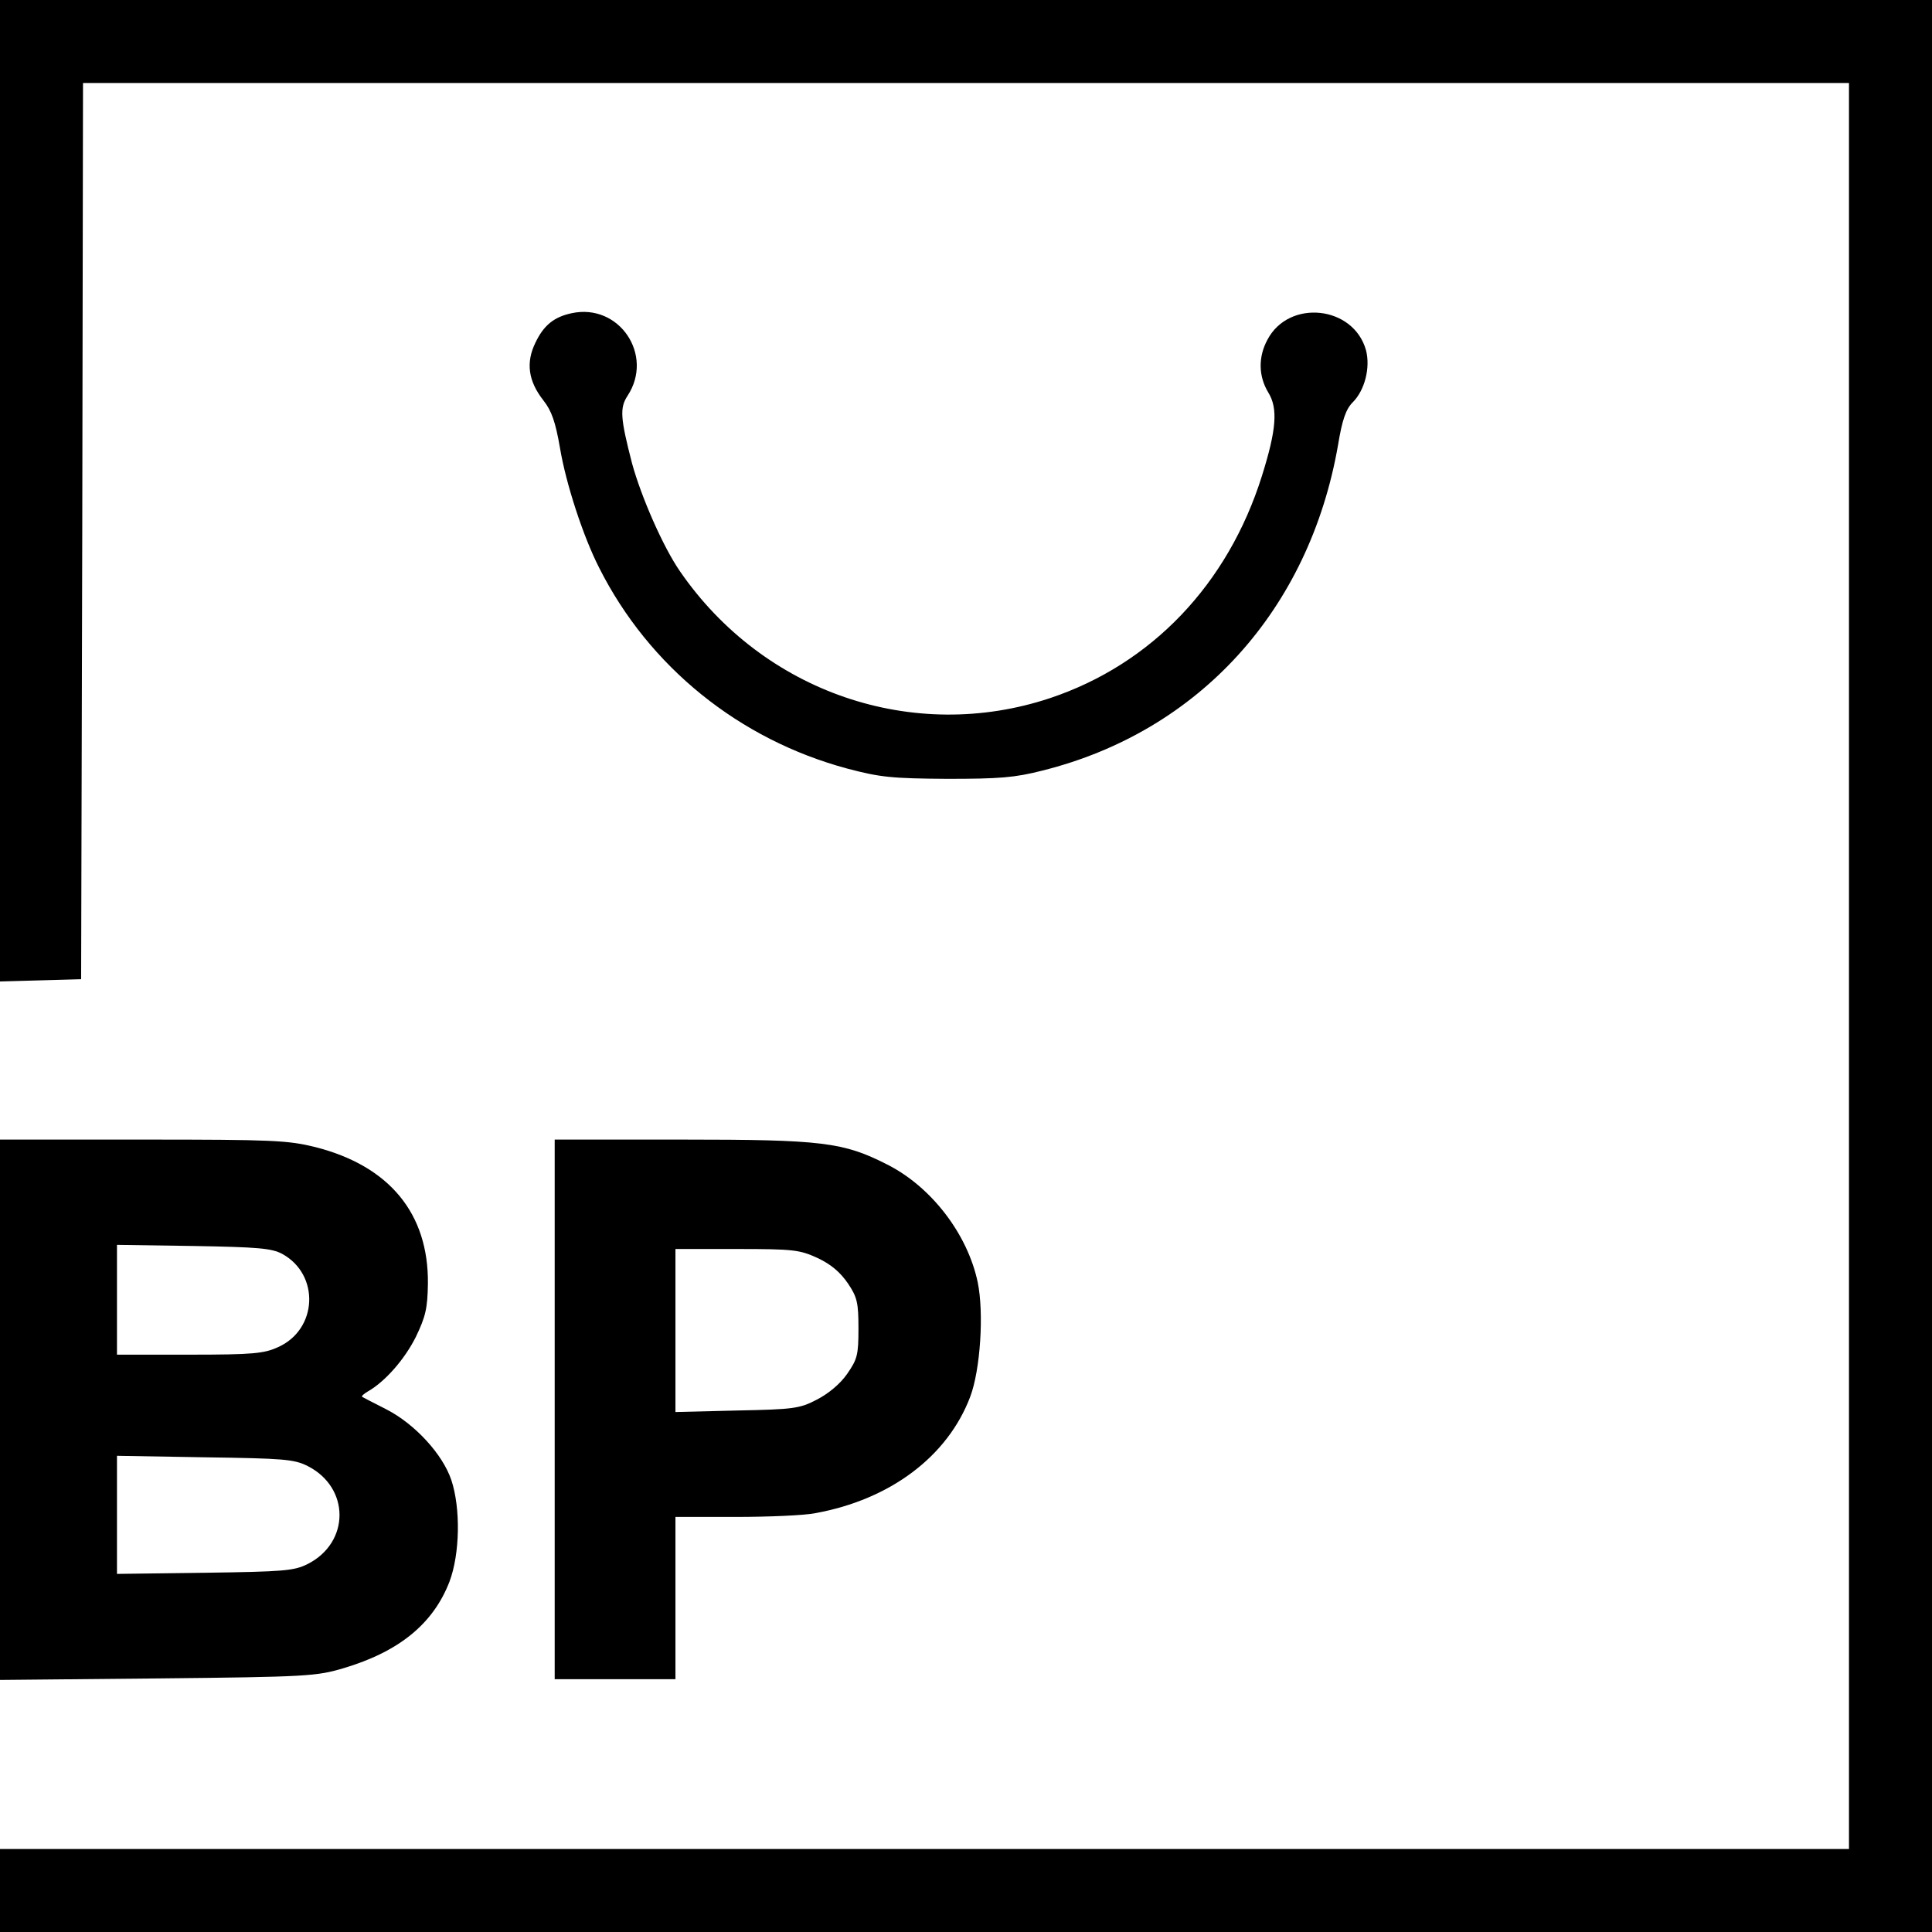
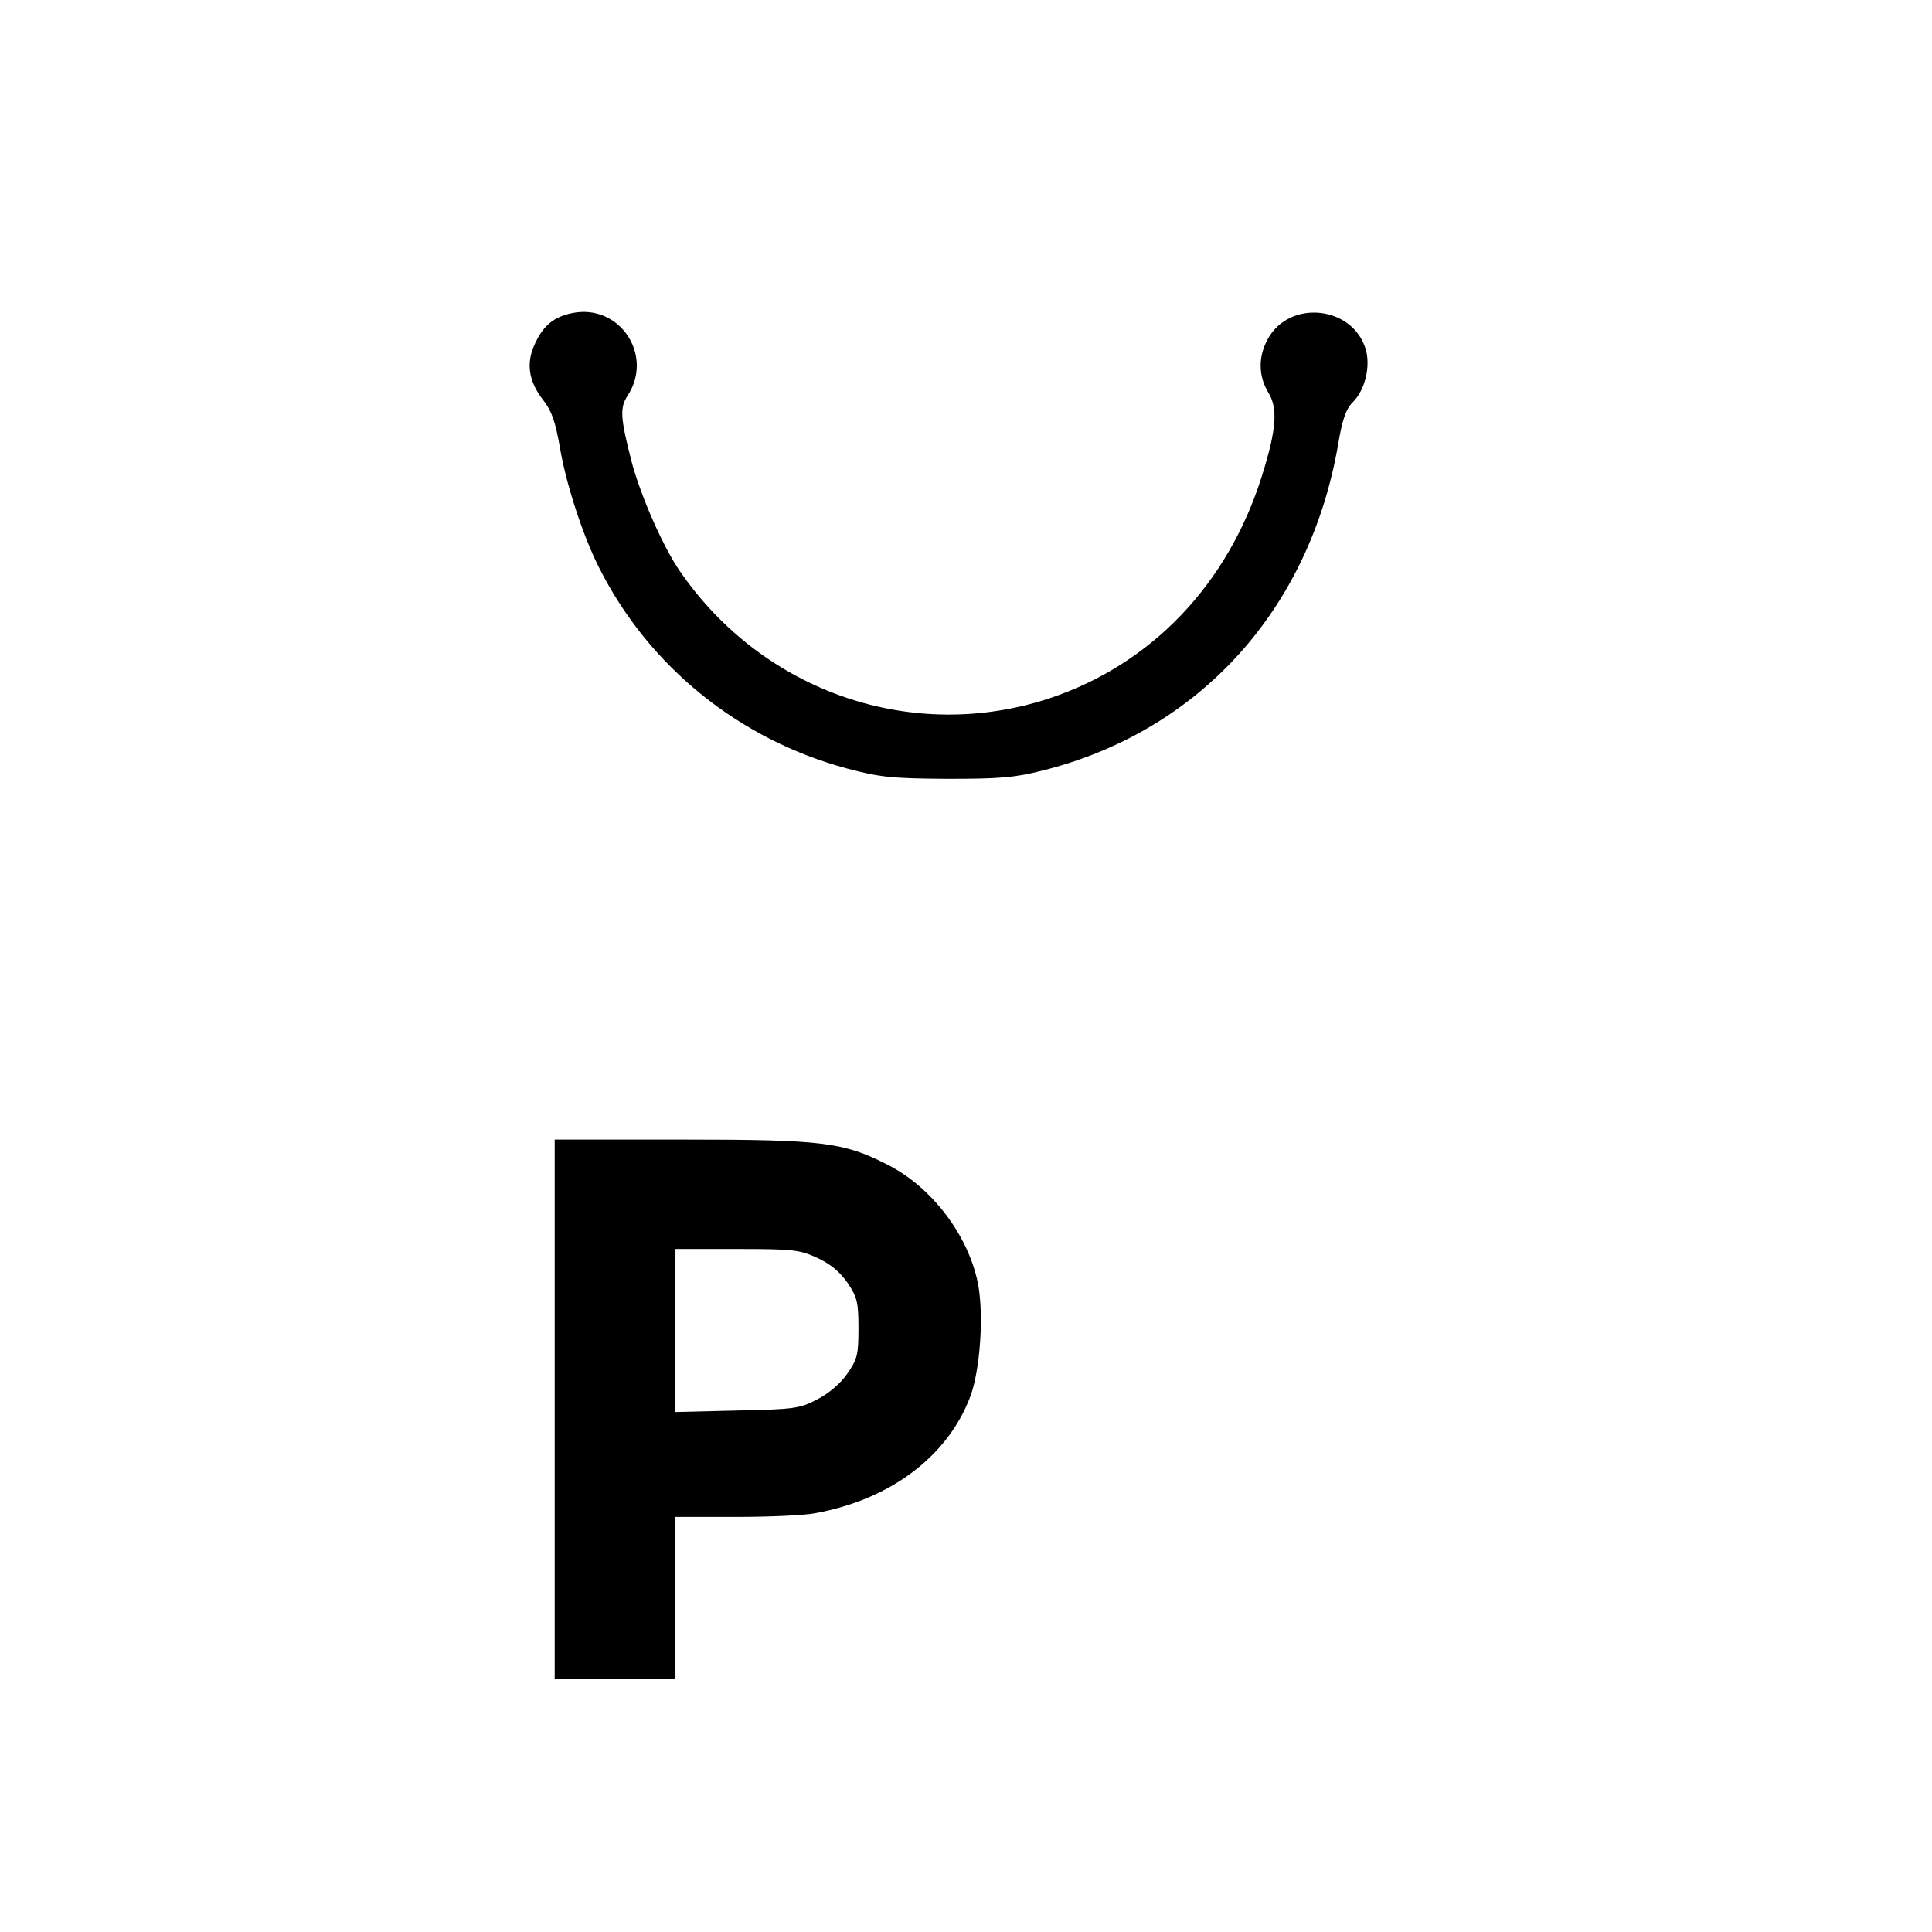
<svg xmlns="http://www.w3.org/2000/svg" version="1.0" width="512pt" height="512pt" viewBox="0 0 512 512" preserveAspectRatio="xMidYMid meet">
  <g transform="translate(0,512) scale(0.1,-0.1)" fill="#000000" stroke="none">
-     <path d="M0 3820 l0 -1301 108 3 107 3 3 1188 2 1187 2340 0 2340 0 0 -2340 0 -2340 -2450 0 -2450 0 0 -110 0 -110 2560 0 2560 0 0 2560 0 2560 -2560 0 -2560 0 0 -1300z" />
    <path d="M1515 4290 c-47 -10 -74 -32 -96 -78 -26 -53 -19 -102 21 -153 22 -28 32 -57 44 -126 16 -96 62 -236 104 -318 132 -262 371 -455 658 -532 87 -23 118 -26 264 -27 138 0 179 3 253 22 415 104 707 426 783 863 11 67 21 95 39 113 32 32 47 92 35 138 -33 118 -204 136 -261 28 -25 -46 -24 -97 2 -140 26 -42 22 -98 -17 -222 -90 -286 -292 -498 -561 -588 -363 -121 -760 15 -981 336 -45 65 -103 198 -127 286 -31 120 -33 147 -12 179 71 108 -22 246 -148 219z" />
-     <path d="M0 1384 l0 -716 418 4 c397 4 421 6 492 27 148 44 238 118 281 229 28 74 30 195 5 270 -23 68 -96 148 -172 187 -33 17 -61 31 -64 33 -3 2 4 8 14 14 46 26 98 85 128 145 26 54 31 76 32 141 2 186 -102 312 -298 362 -73 18 -111 20 -458 20 l-378 0 0 -716z m748 413 c100 -55 94 -200 -11 -247 -37 -17 -66 -20 -234 -20 l-193 0 0 146 0 145 203 -3 c171 -3 207 -6 235 -21z m67 -562 c113 -57 113 -203 0 -260 -36 -18 -64 -20 -272 -23 l-233 -3 0 156 0 157 233 -4 c208 -3 236 -5 272 -23z" />
    <path d="M1470 1385 l0 -715 160 0 160 0 0 215 0 215 159 0 c87 0 183 4 212 10 198 36 350 150 410 308 27 71 37 222 20 304 -27 128 -123 253 -240 312 -116 59 -171 66 -543 66 l-338 0 0 -715z m697 401 c36 -17 60 -38 80 -67 25 -37 28 -52 28 -120 0 -70 -3 -81 -30 -120 -18 -26 -49 -52 -80 -68 -46 -24 -62 -26 -212 -29 l-163 -4 0 216 0 216 163 0 c150 0 166 -2 214 -24z" />
  </g>
</svg>